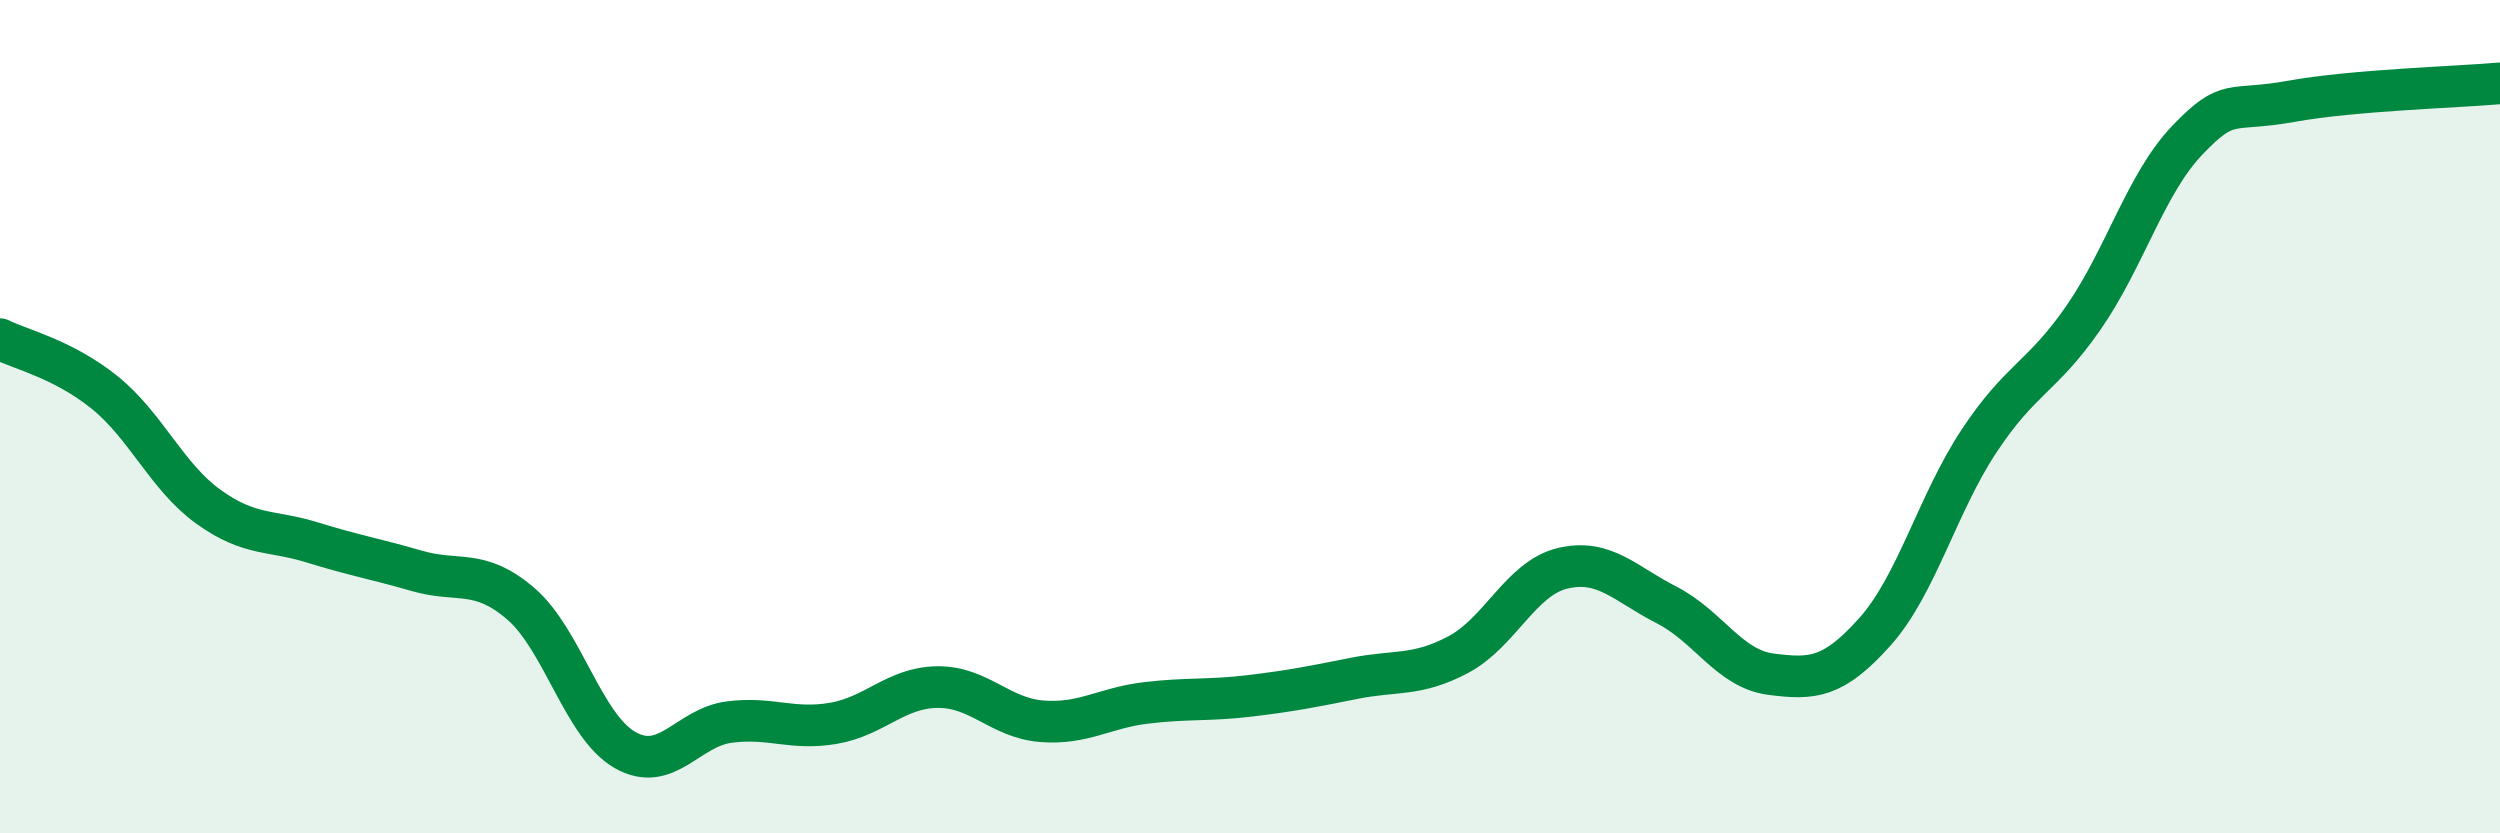
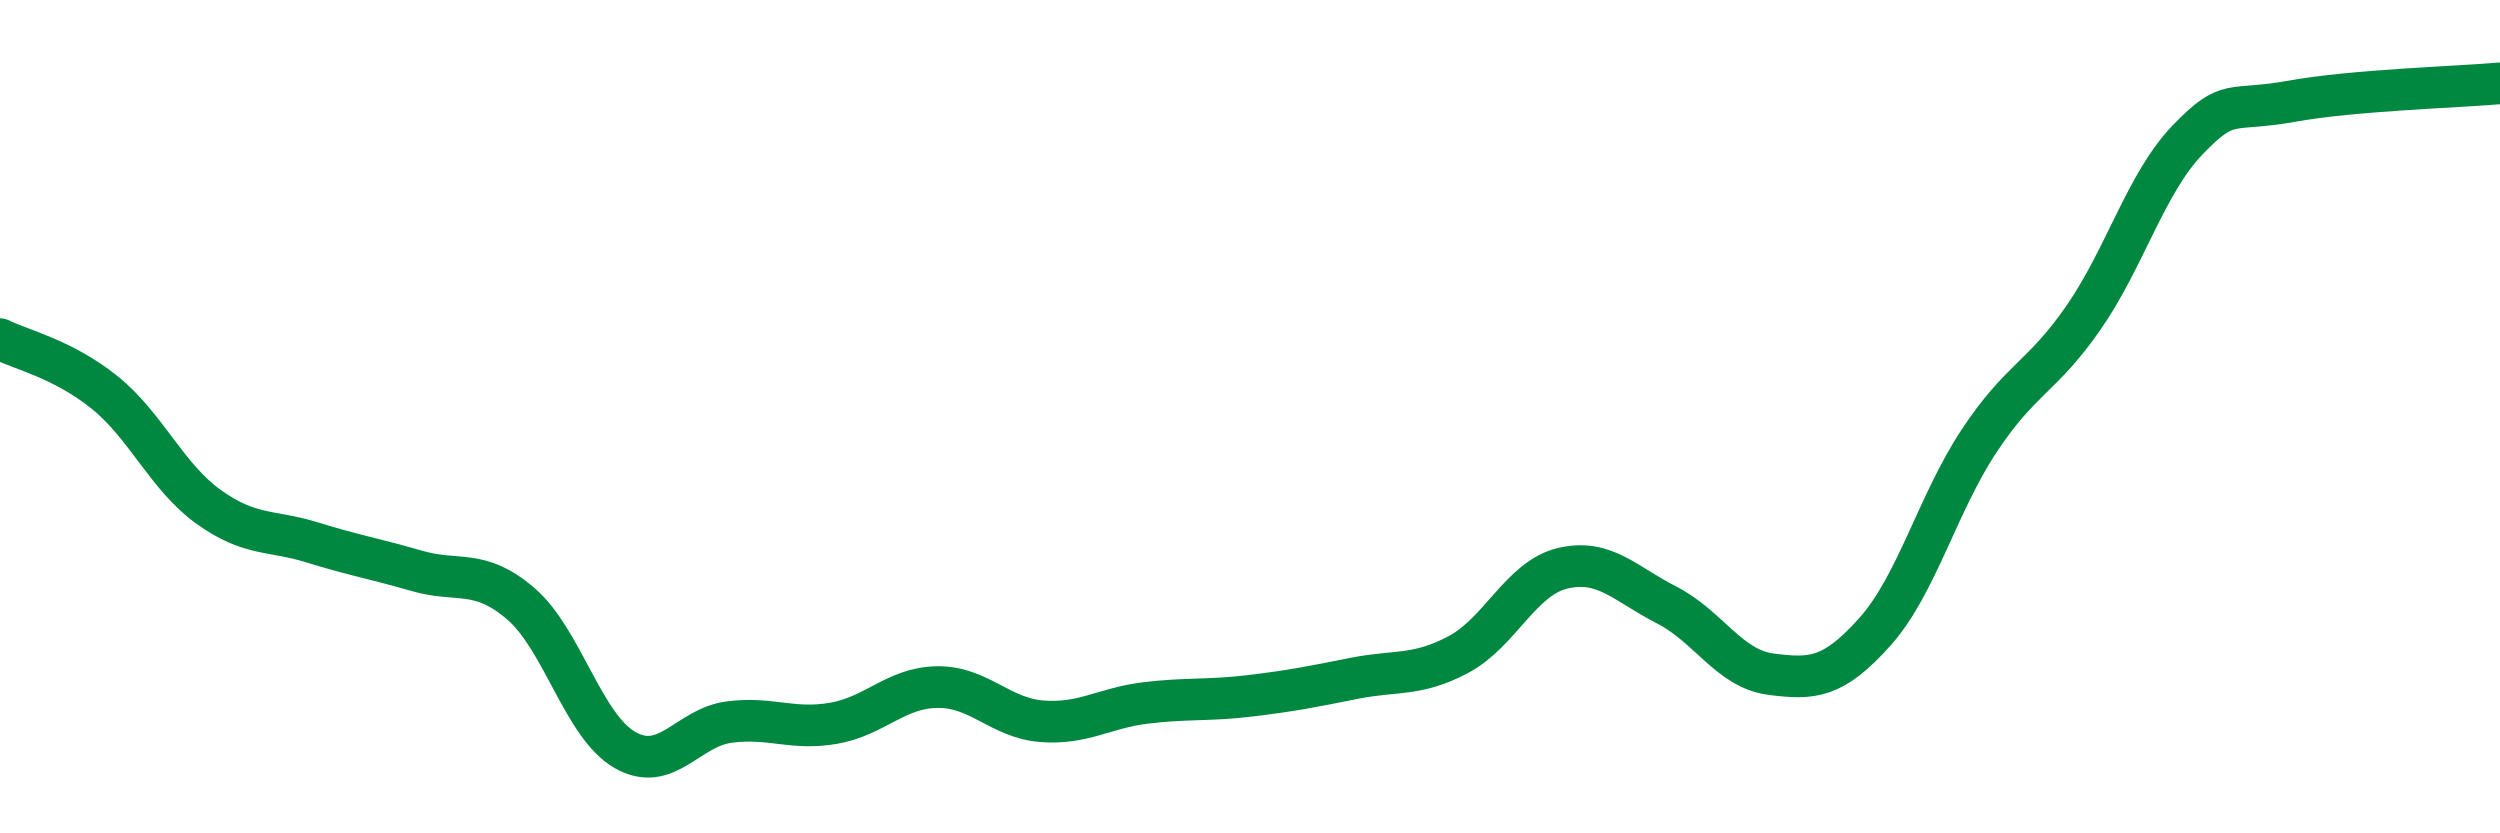
<svg xmlns="http://www.w3.org/2000/svg" width="60" height="20" viewBox="0 0 60 20">
-   <path d="M 0,8.14 C 0.5,8.39 1.5,8.61 2.5,9.41 C 3.5,10.21 4,11.44 5,12.16 C 6,12.88 6.5,12.71 7.5,13.02 C 8.5,13.33 9,13.41 10,13.7 C 11,13.99 11.5,13.63 12.5,14.49 C 13.5,15.35 14,17.43 15,18 C 16,18.57 16.5,17.46 17.5,17.33 C 18.5,17.2 19,17.53 20,17.36 C 21,17.19 21.5,16.5 22.5,16.49 C 23.5,16.48 24,17.23 25,17.31 C 26,17.39 26.5,16.99 27.5,16.87 C 28.5,16.75 29,16.82 30,16.7 C 31,16.58 31.5,16.48 32.5,16.28 C 33.5,16.08 34,16.24 35,15.71 C 36,15.18 36.5,13.88 37.5,13.64 C 38.5,13.4 39,14.01 40,14.52 C 41,15.03 41.5,16.05 42.5,16.18 C 43.5,16.31 44,16.28 45,15.16 C 46,14.04 46.5,12.09 47.5,10.58 C 48.5,9.07 49,9.07 50,7.63 C 51,6.19 51.5,4.4 52.5,3.36 C 53.5,2.32 53.5,2.7 55,2.43 C 56.5,2.16 59,2.09 60,2L60 20L0 20Z" fill="#008740" opacity="0.1" stroke-linecap="round" stroke-linejoin="round" />
  <path d="M 0,8.14 C 0.5,8.39 1.5,8.61 2.5,9.41 C 3.5,10.21 4,11.44 5,12.16 C 6,12.88 6.5,12.71 7.5,13.02 C 8.5,13.33 9,13.41 10,13.7 C 11,13.99 11.5,13.63 12.5,14.49 C 13.5,15.35 14,17.43 15,18 C 16,18.57 16.5,17.46 17.5,17.33 C 18.5,17.2 19,17.53 20,17.36 C 21,17.19 21.5,16.5 22.5,16.49 C 23.5,16.48 24,17.23 25,17.31 C 26,17.39 26.5,16.99 27.5,16.87 C 28.5,16.75 29,16.82 30,16.7 C 31,16.58 31.5,16.48 32.5,16.28 C 33.5,16.08 34,16.24 35,15.71 C 36,15.18 36.5,13.88 37.5,13.64 C 38.5,13.4 39,14.01 40,14.52 C 41,15.03 41.5,16.05 42.5,16.18 C 43.5,16.31 44,16.28 45,15.16 C 46,14.04 46.5,12.09 47.5,10.58 C 48.5,9.07 49,9.07 50,7.63 C 51,6.19 51.5,4.4 52.5,3.36 C 53.5,2.32 53.5,2.7 55,2.43 C 56.5,2.16 59,2.09 60,2" stroke="#008740" stroke-width="1" fill="none" stroke-linecap="round" stroke-linejoin="round" />
</svg>